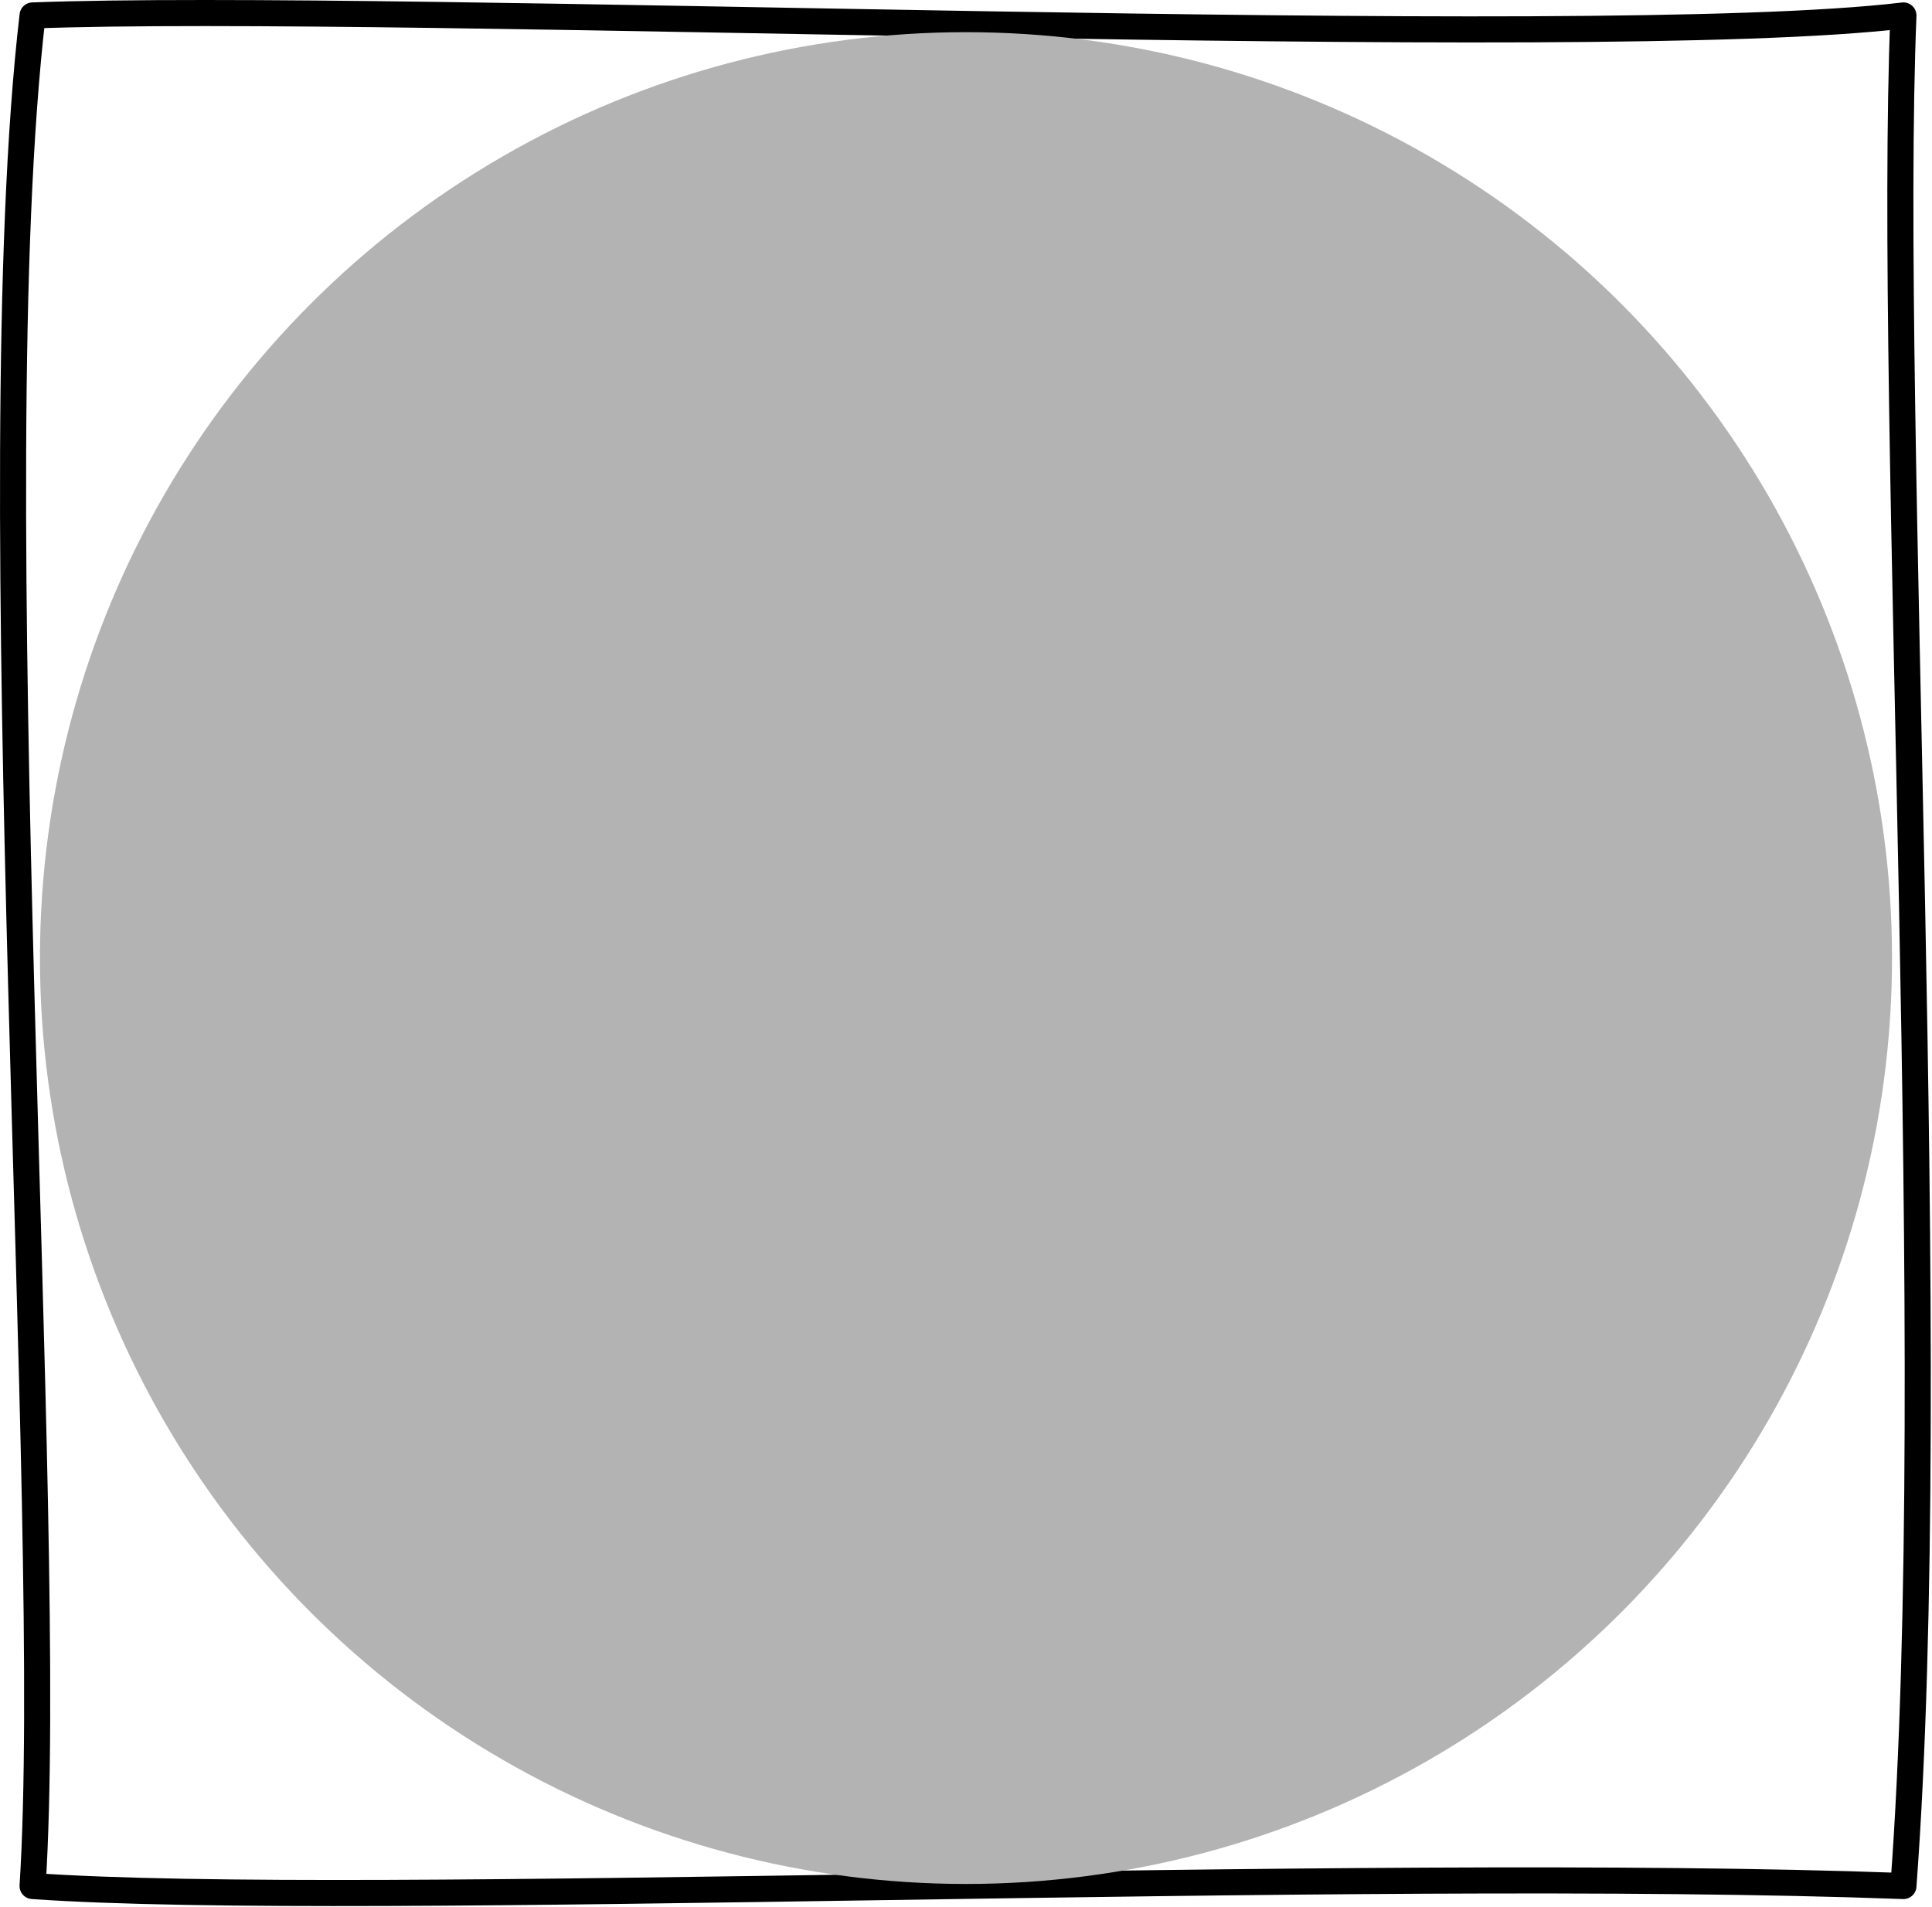
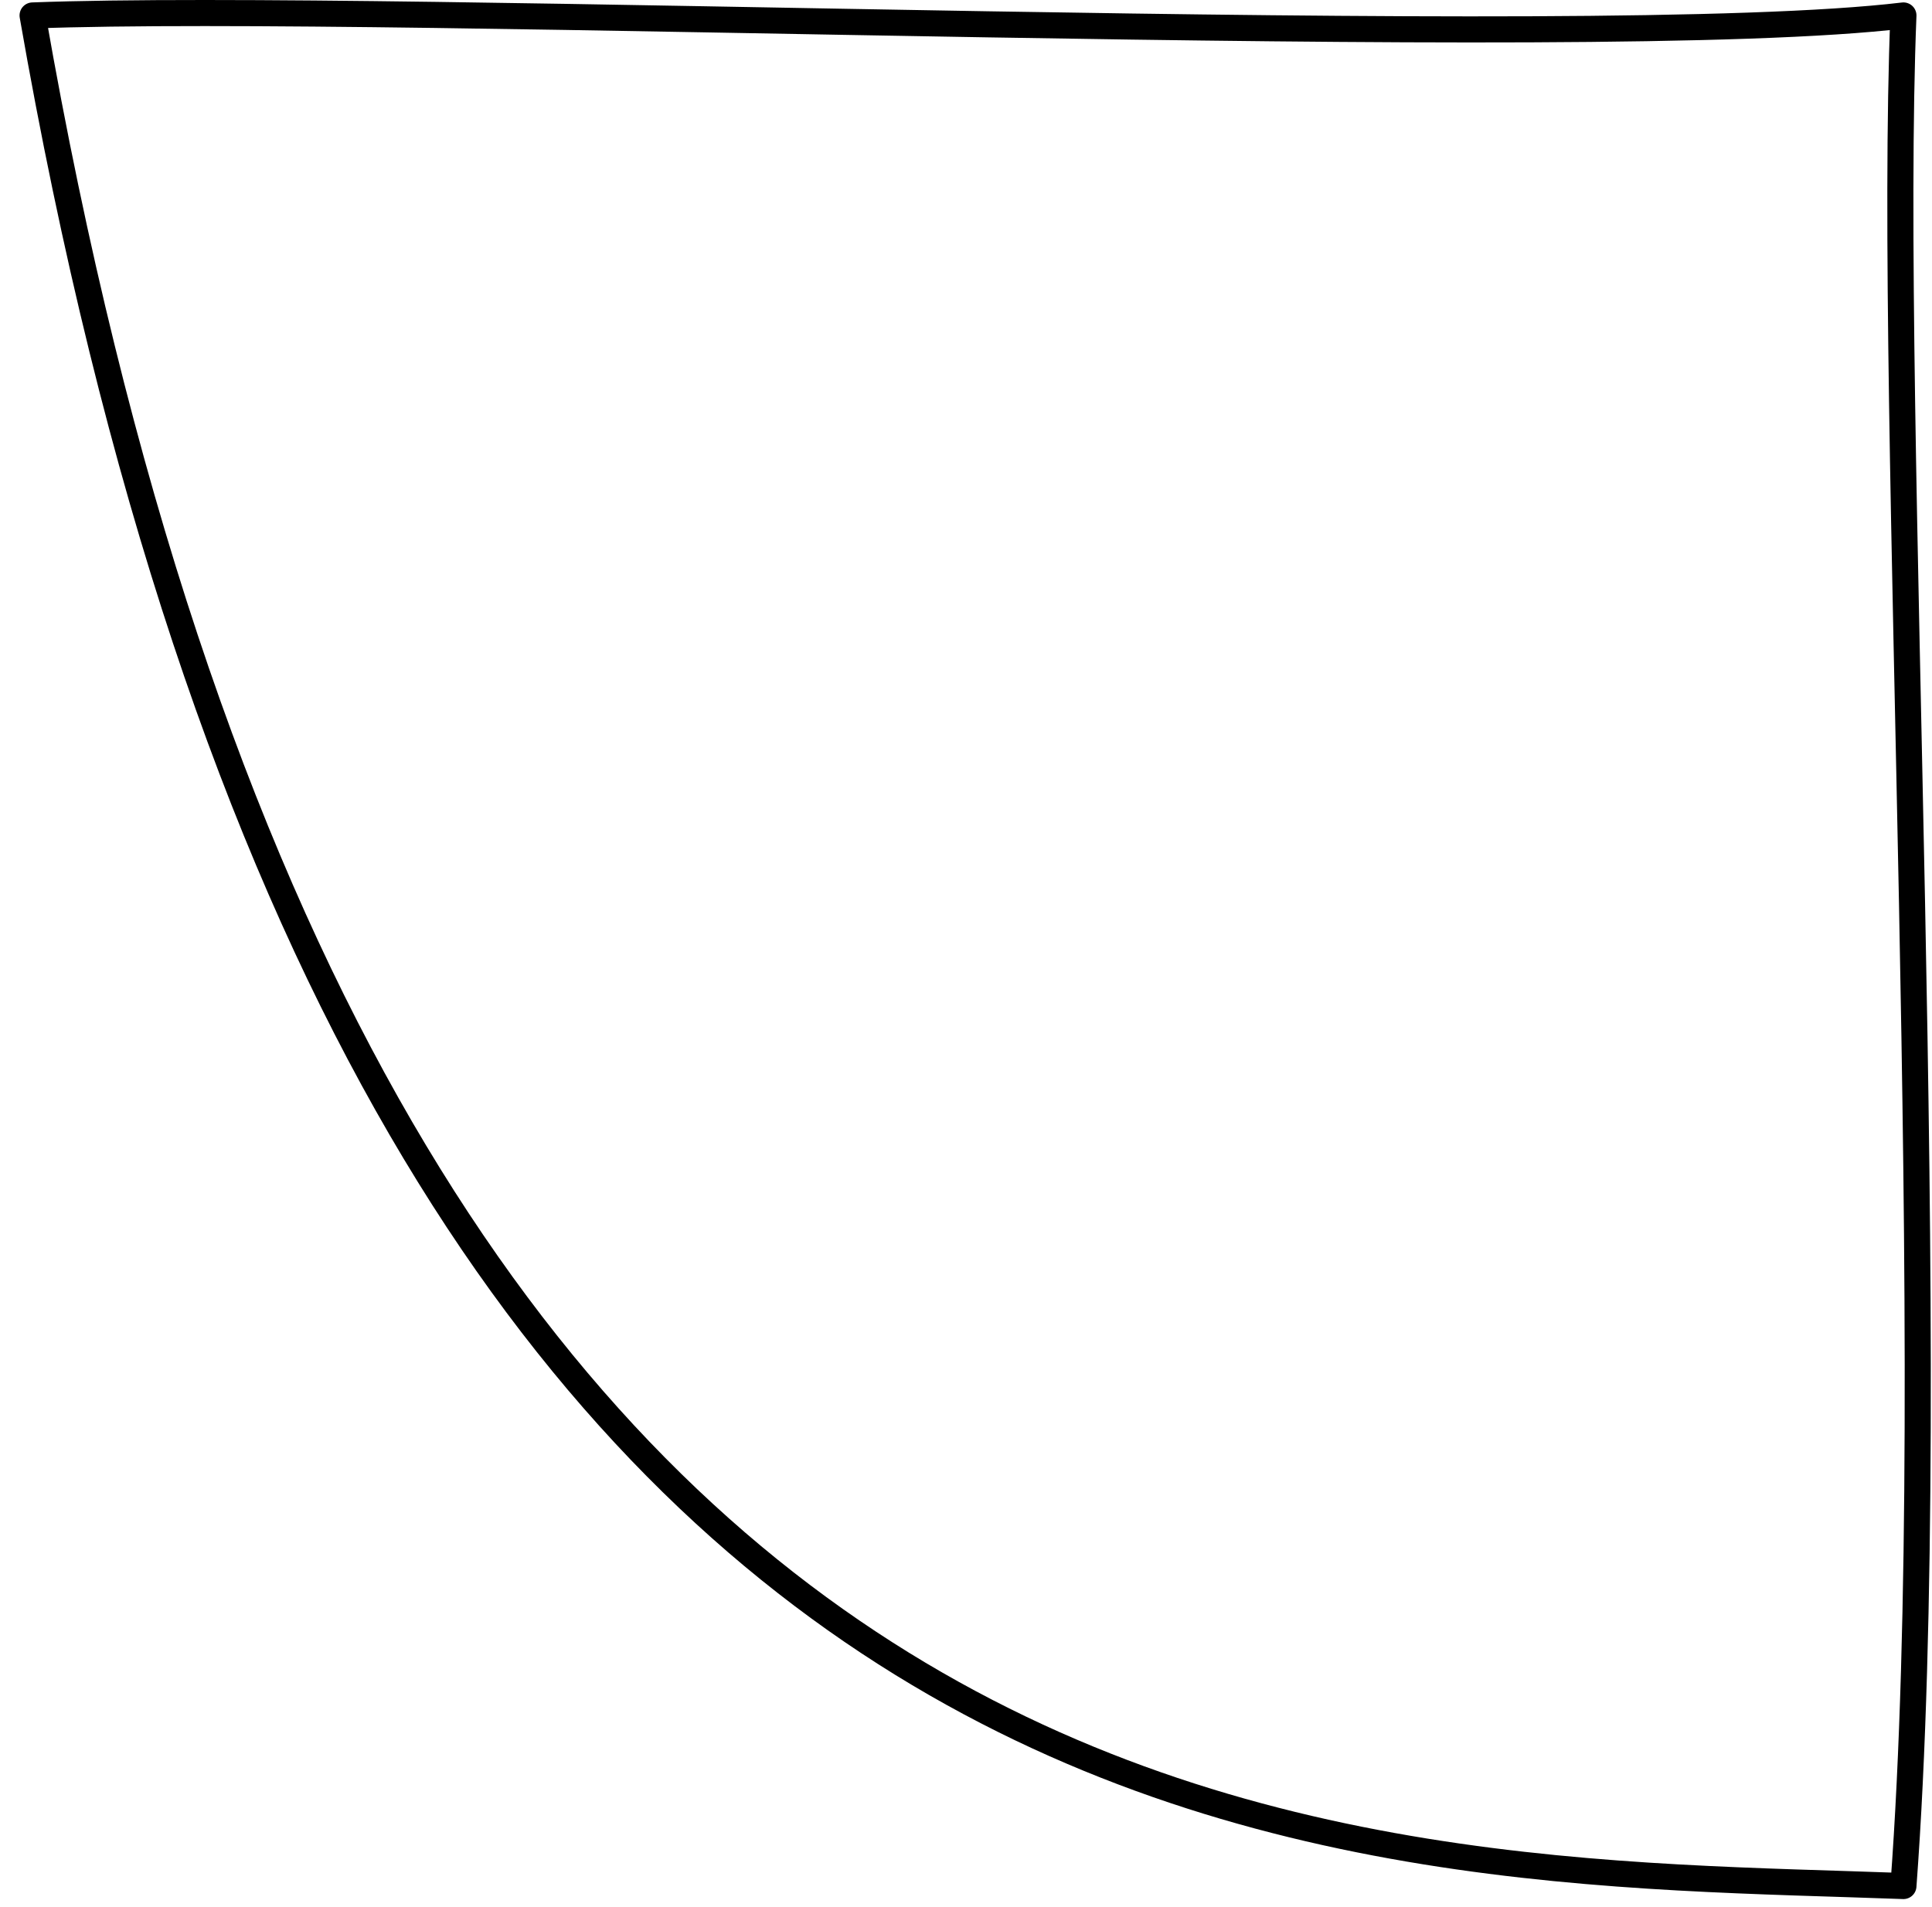
<svg xmlns="http://www.w3.org/2000/svg" width="100%" height="100%" viewBox="0 0 617 609" version="1.1" xml:space="preserve" style="fill-rule:evenodd;clip-rule:evenodd;stroke-linecap:round;stroke-linejoin:round;stroke-miterlimit:1.5;">
  <g transform="matrix(1,0,0,1,-596.017,-595.676)">
-     <path d="M1203.89,600.613C1104.31,612.561 722.993,596.223 606.422,600.613C589.181,748.384 613.96,1080.66 606.422,1198.08C711.931,1205.48 1027.96,1191.56 1203.89,1198.08C1216.41,1030.46 1198.71,728.169 1203.89,600.613Z" style="fill:none;stroke:black;stroke-width:8.33px;" />
+     <path d="M1203.89,600.613C1104.31,612.561 722.993,596.223 606.422,600.613C711.931,1205.48 1027.96,1191.56 1203.89,1198.08C1216.41,1030.46 1198.71,728.169 1203.89,600.613Z" style="fill:none;stroke:black;stroke-width:8.33px;" />
    <g transform="matrix(1,0,0,1,4,0)">
-       <circle cx="900.512" cy="901.686" r="295.735" style="fill:rgb(179,179,179);" />
-     </g>
+       </g>
  </g>
</svg>